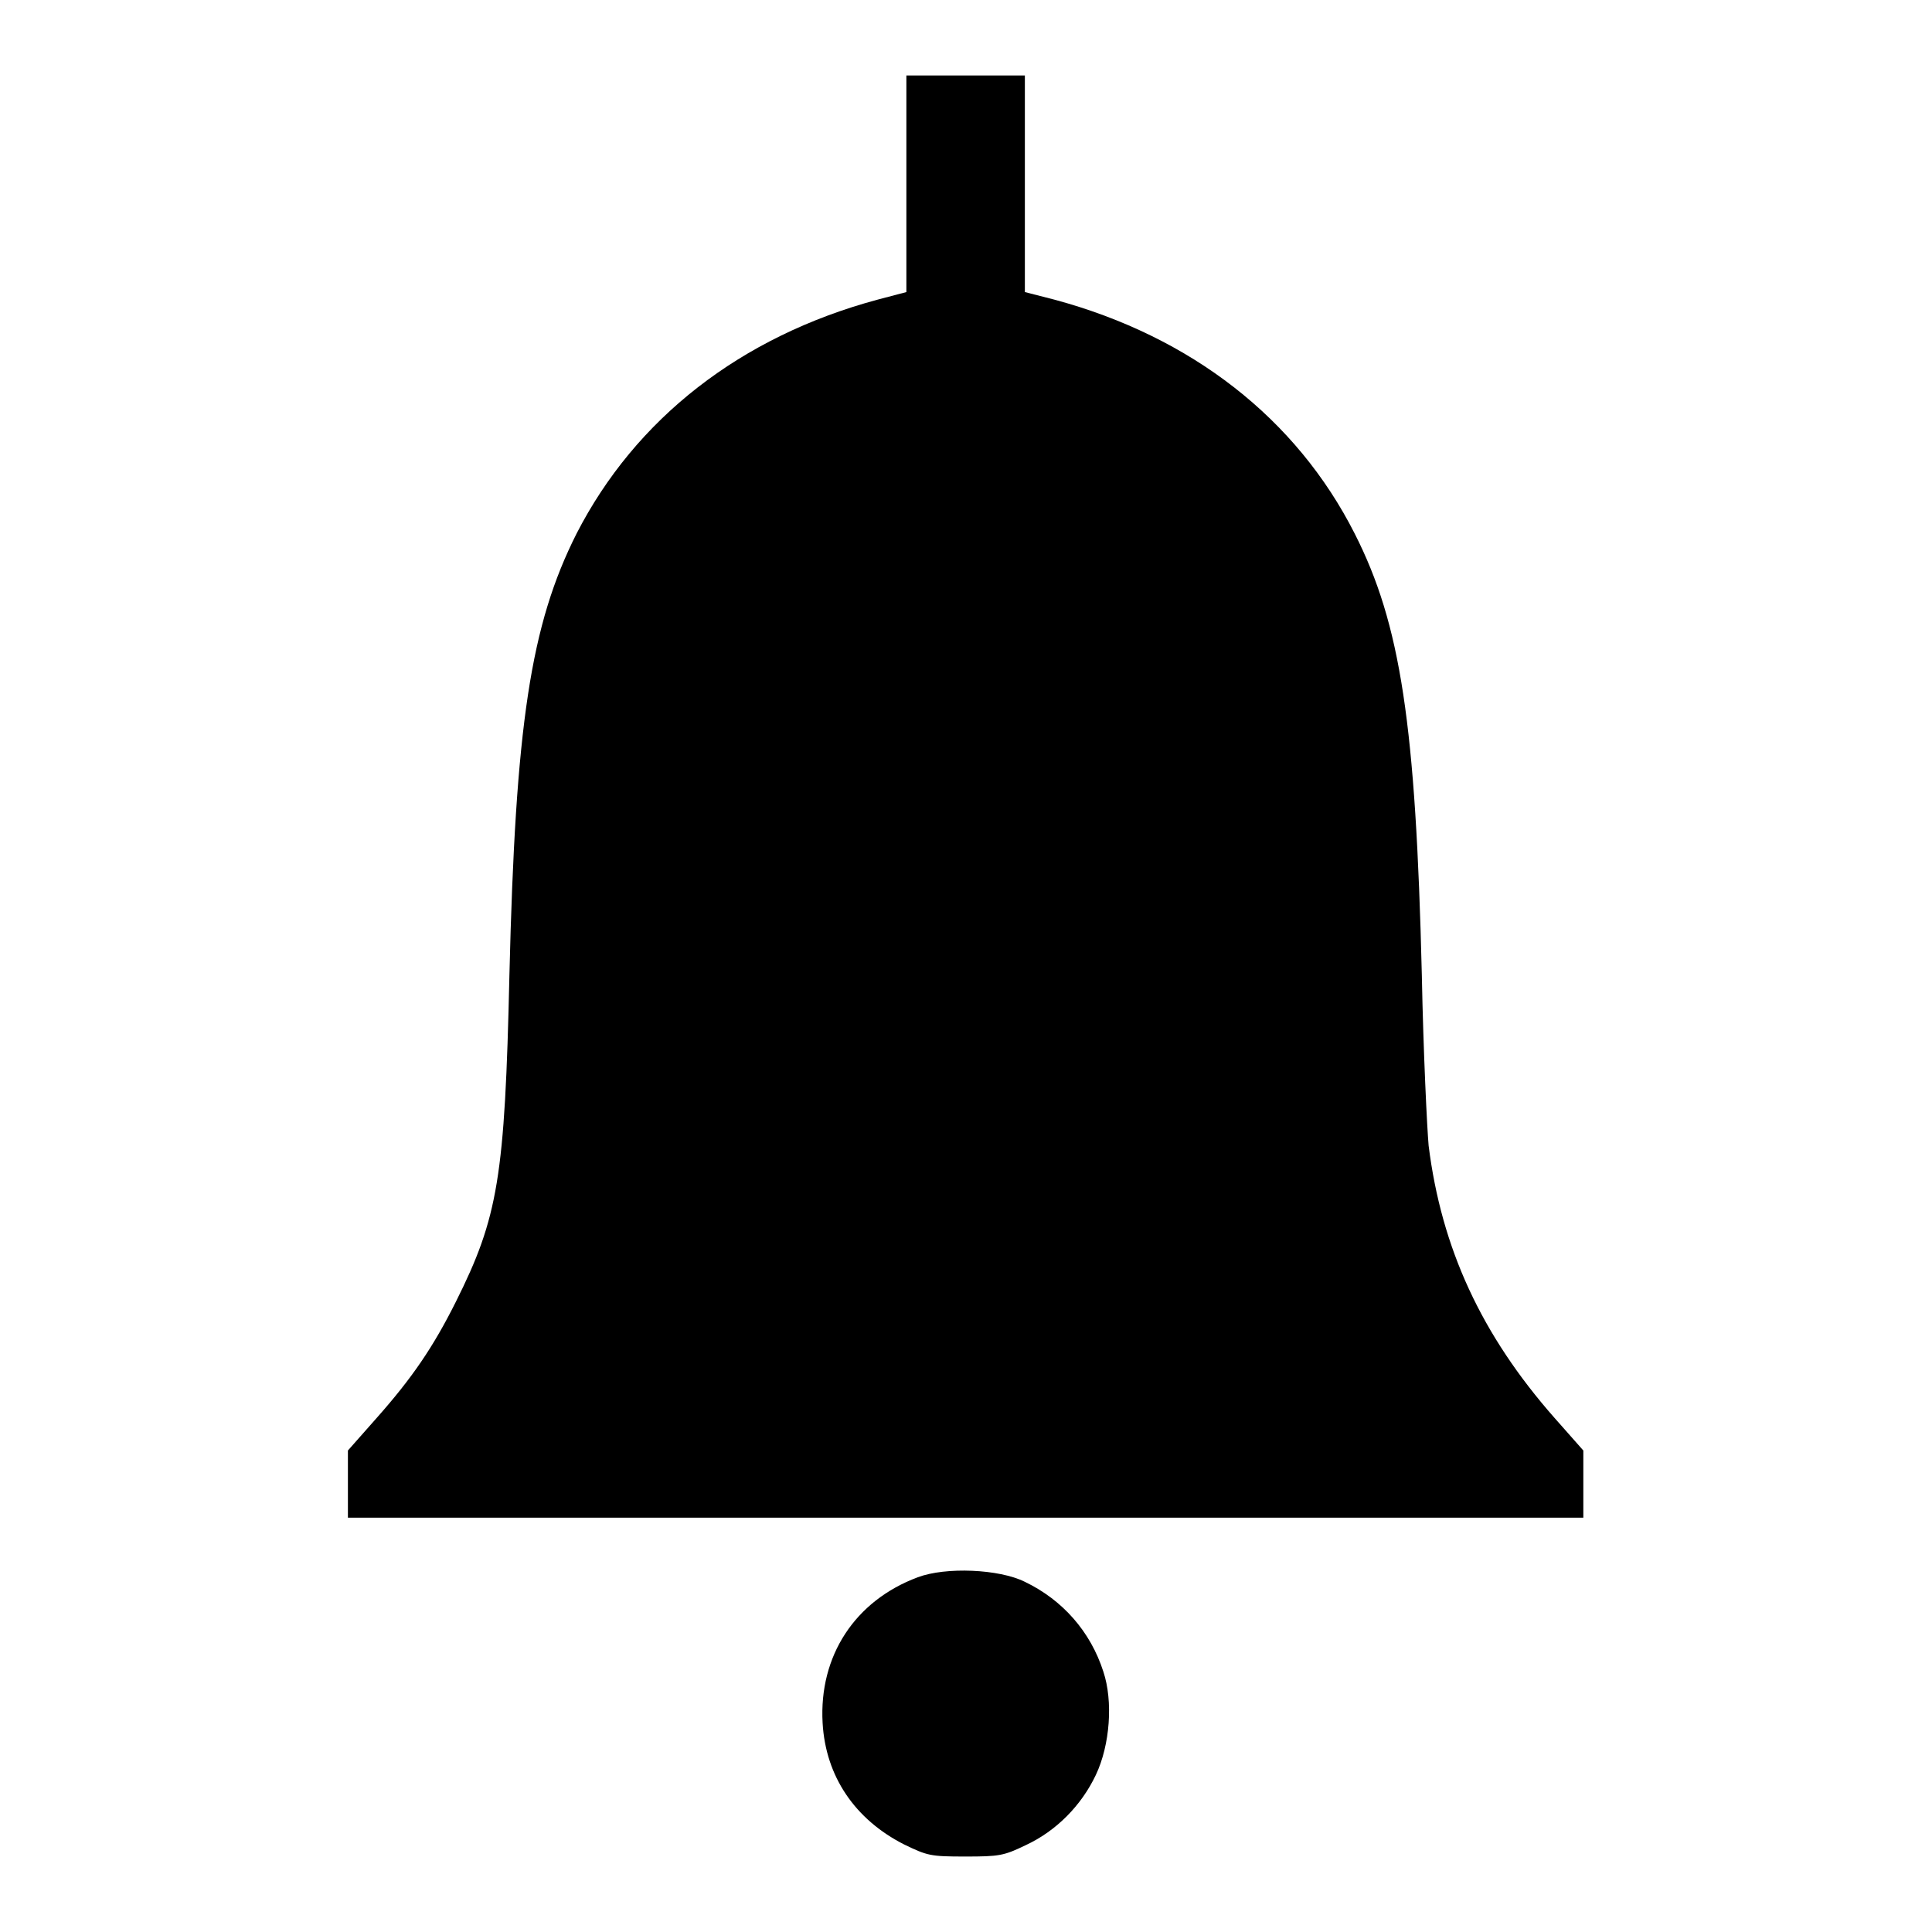
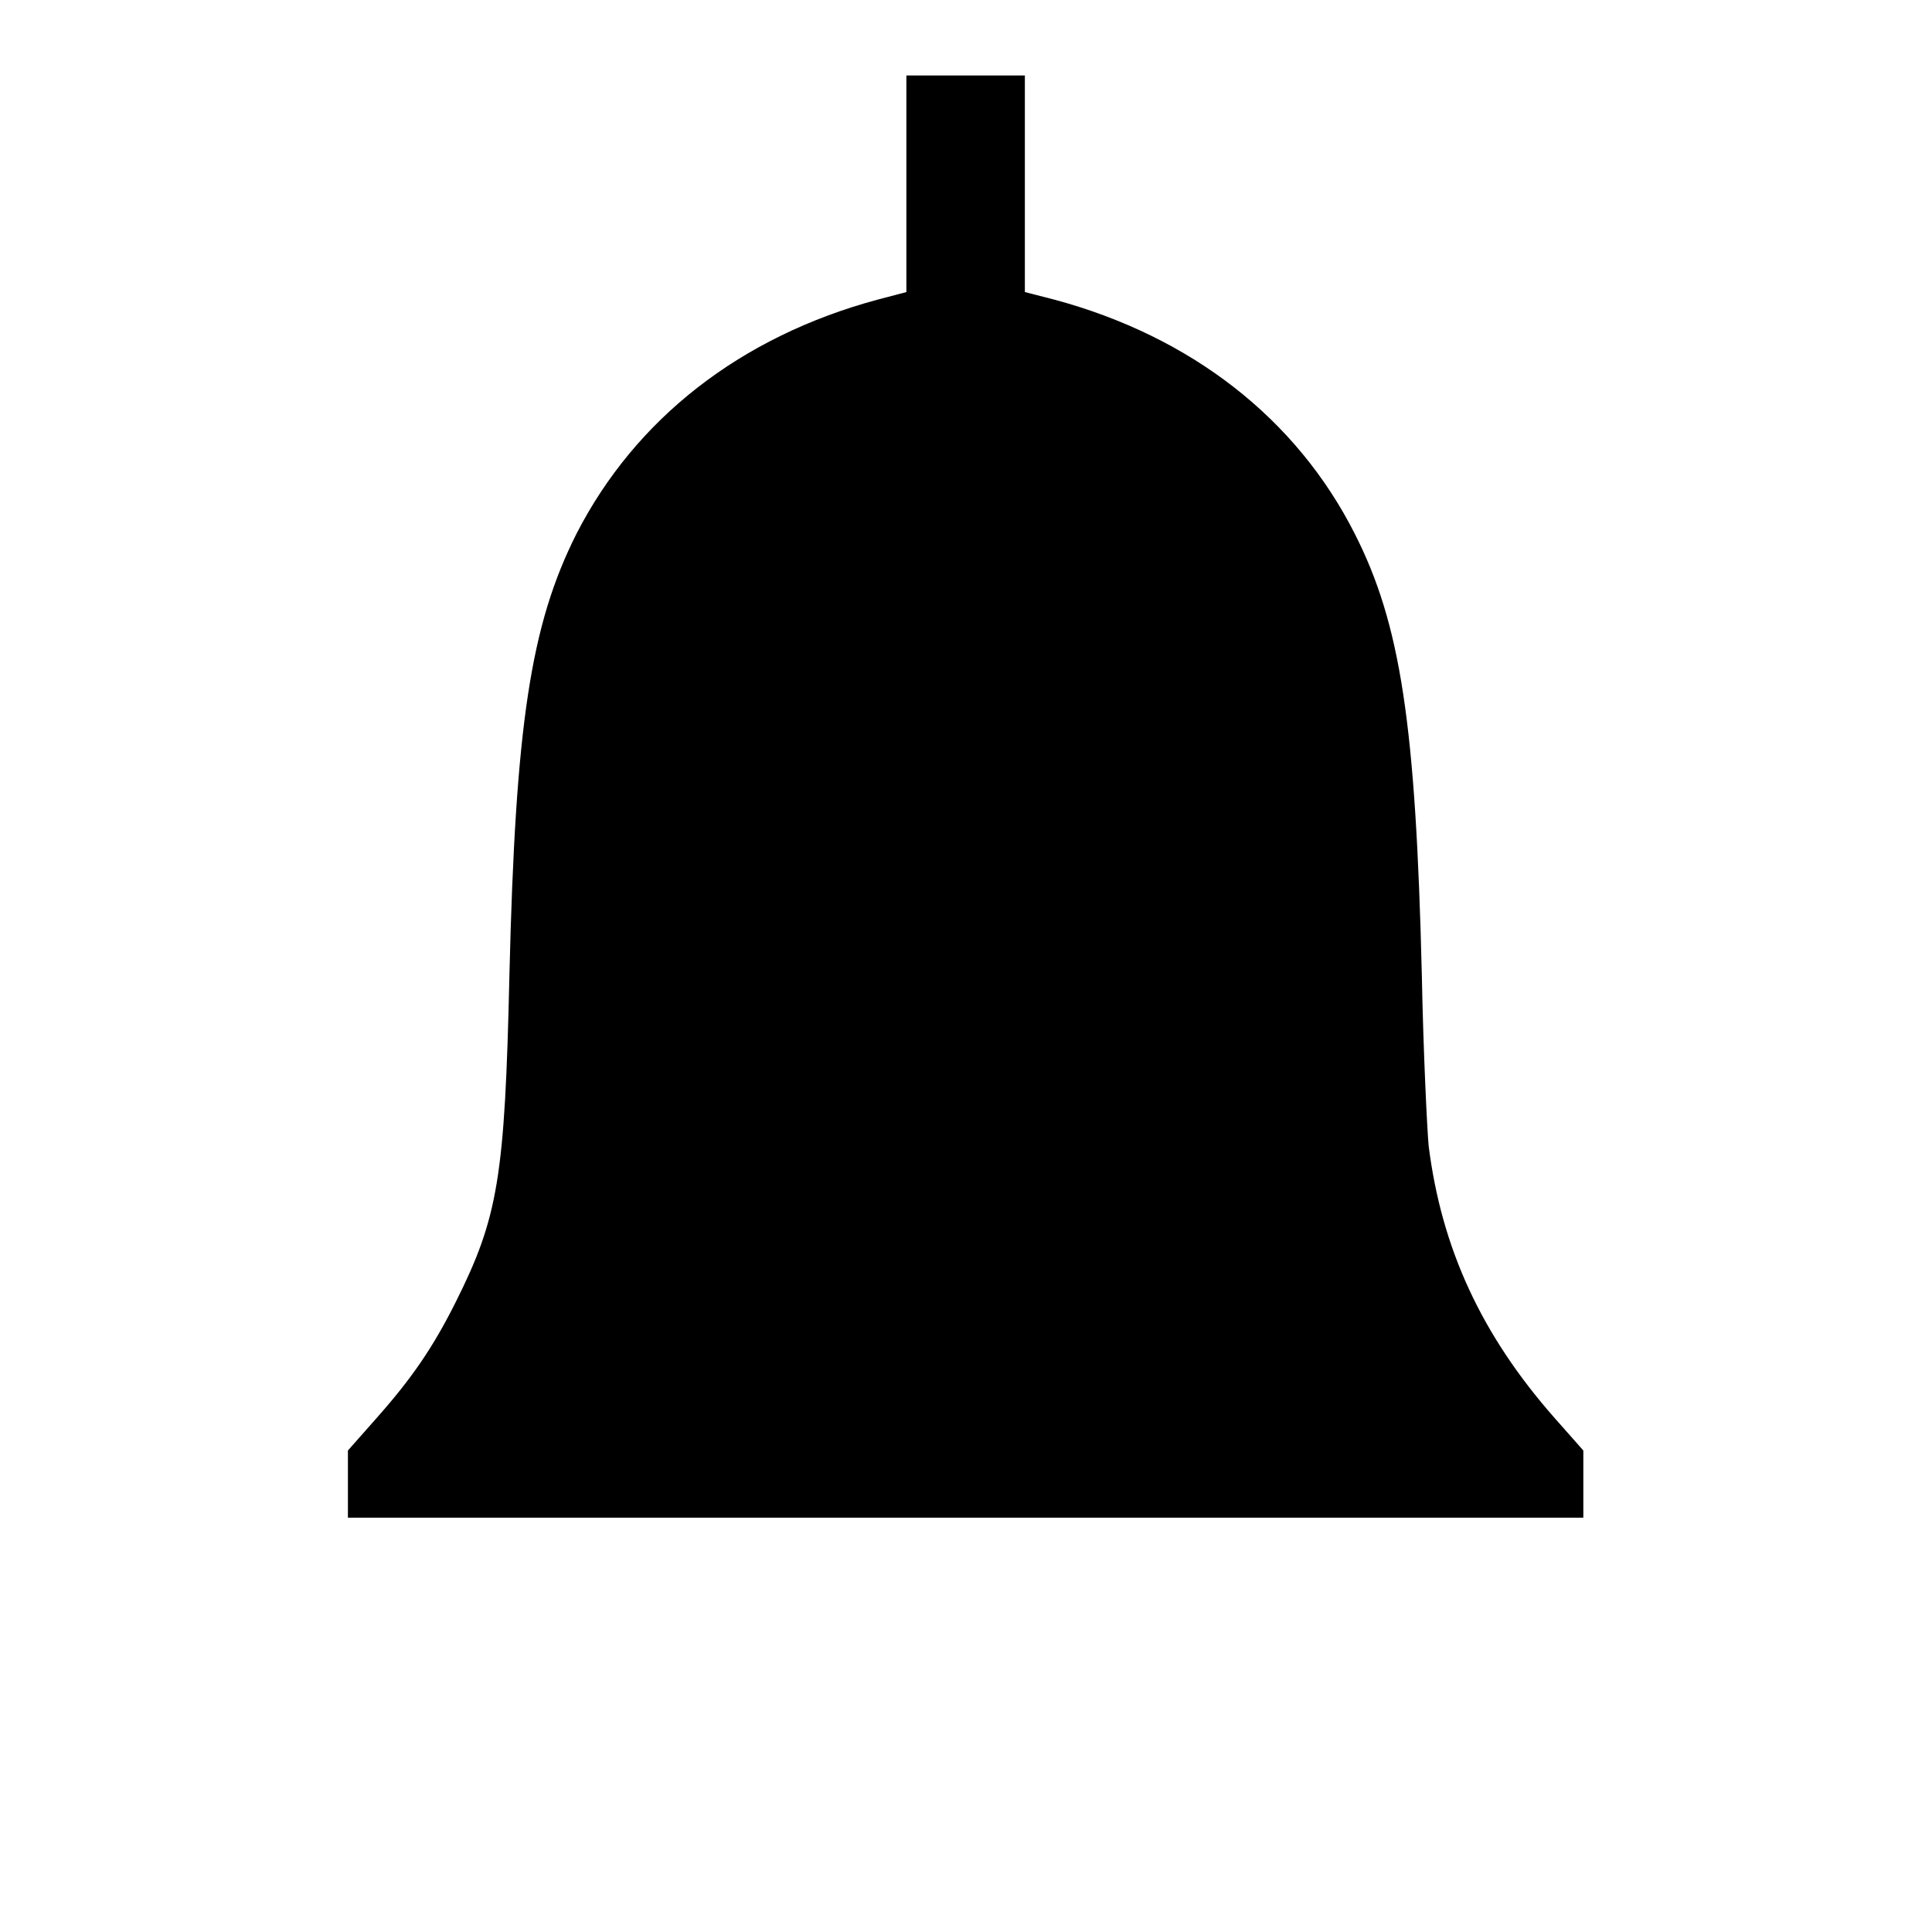
<svg xmlns="http://www.w3.org/2000/svg" version="1.1" x="0px" y="0px" viewBox="0 0 256 256" enable-background="new 0 0 256 256" xml:space="preserve">
  <g>
    <g>
      <g>
        <path fill="#000000" d="M120.1,24.3v14.4l-3.8,1c-18.2,4.9-32.1,15.8-39.9,31c-6.1,12.1-8.1,25.3-8.9,58.5c-0.6,26.8-1.5,32.1-7.1,43.3c-3,6-5.8,10.1-10.5,15.4l-3.8,4.3v4.4v4.5H128h81.8v-4.4v-4.5l-3.8-4.3c-9.7-11-15-22.5-16.7-36.1c-0.2-2.2-0.7-12.3-0.9-22.6c-0.8-33.2-2.8-46.5-8.9-58.5c-7.7-15.2-21.6-26.1-39.8-31l-3.9-1V24.3V10H128h-7.9V24.3z" />
-         <path fill="#000000" d="M121.6,209c-8.3,3.1-13.1,10.4-12.6,19.3c0.4,7.1,4.3,12.8,10.8,16.1c3.1,1.5,3.5,1.6,8.1,1.6c4.5,0,5.1-0.1,8-1.5c4.1-1.9,7.4-5.3,9.3-9.3c1.9-4,2.3-9.8,1-13.7c-1.7-5.3-5.4-9.5-10.4-11.9C132.4,207.9,125.3,207.6,121.6,209z" />
      </g>
    </g>
  </g>
</svg>